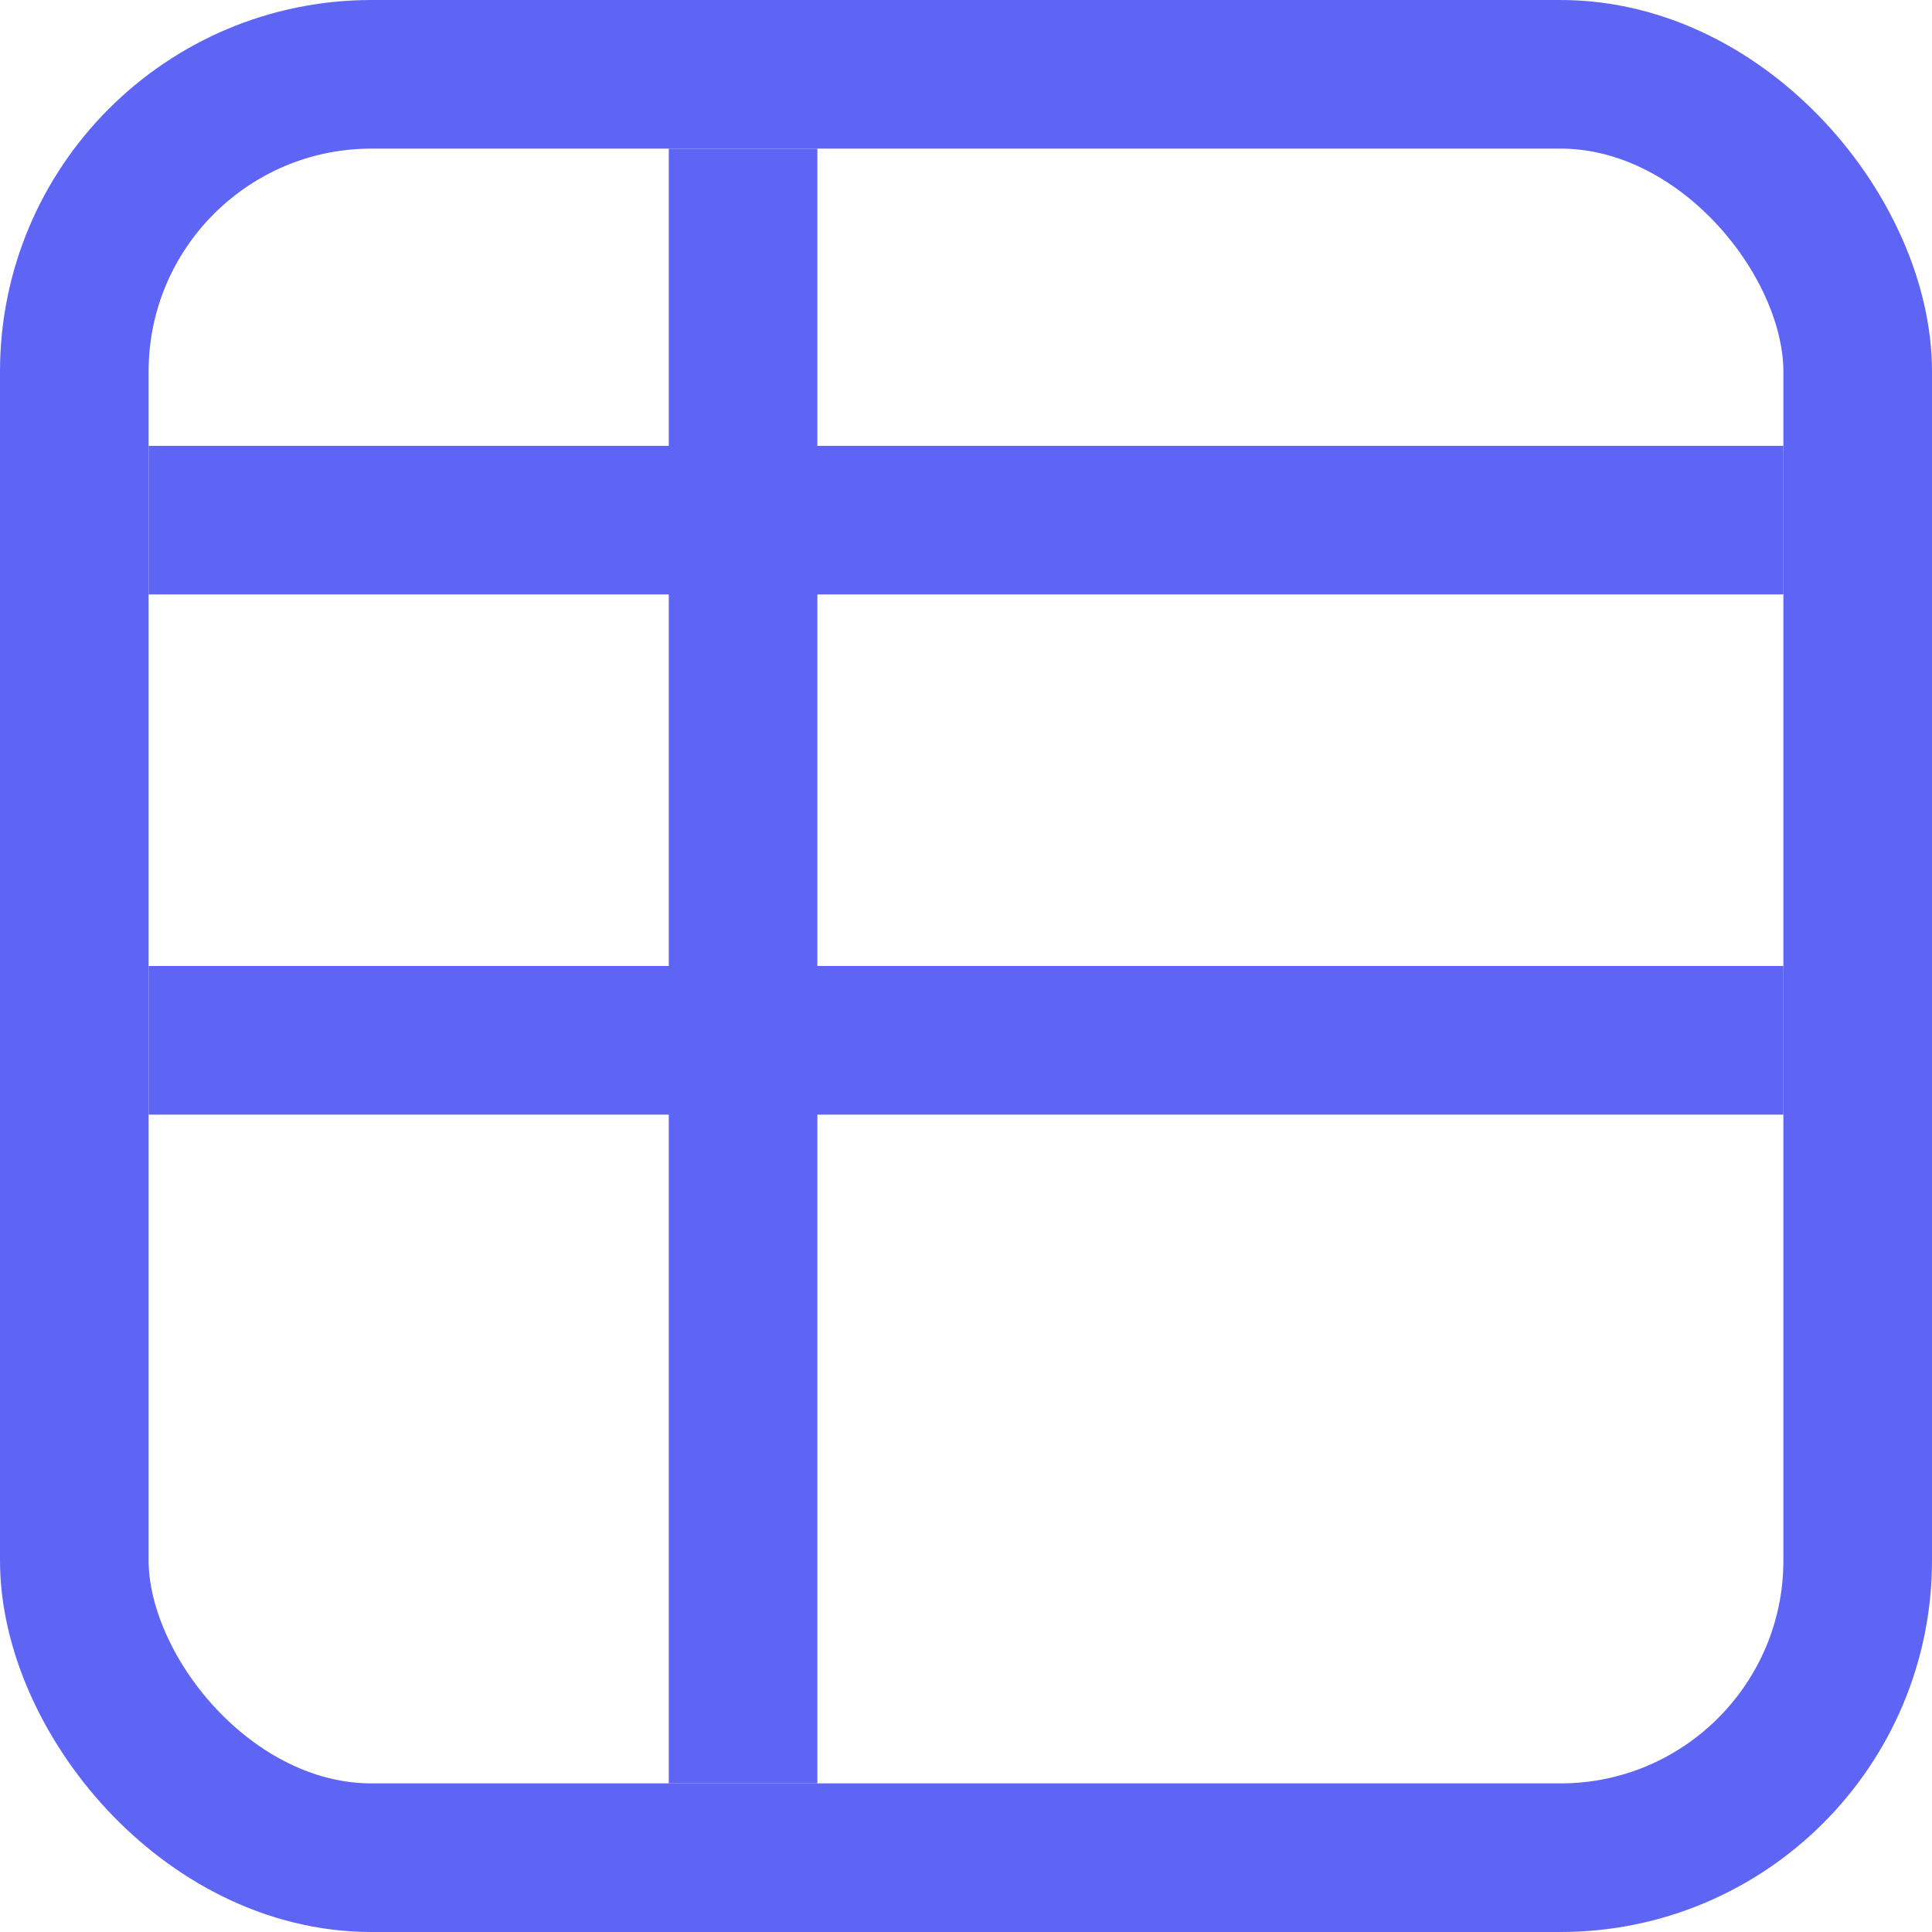
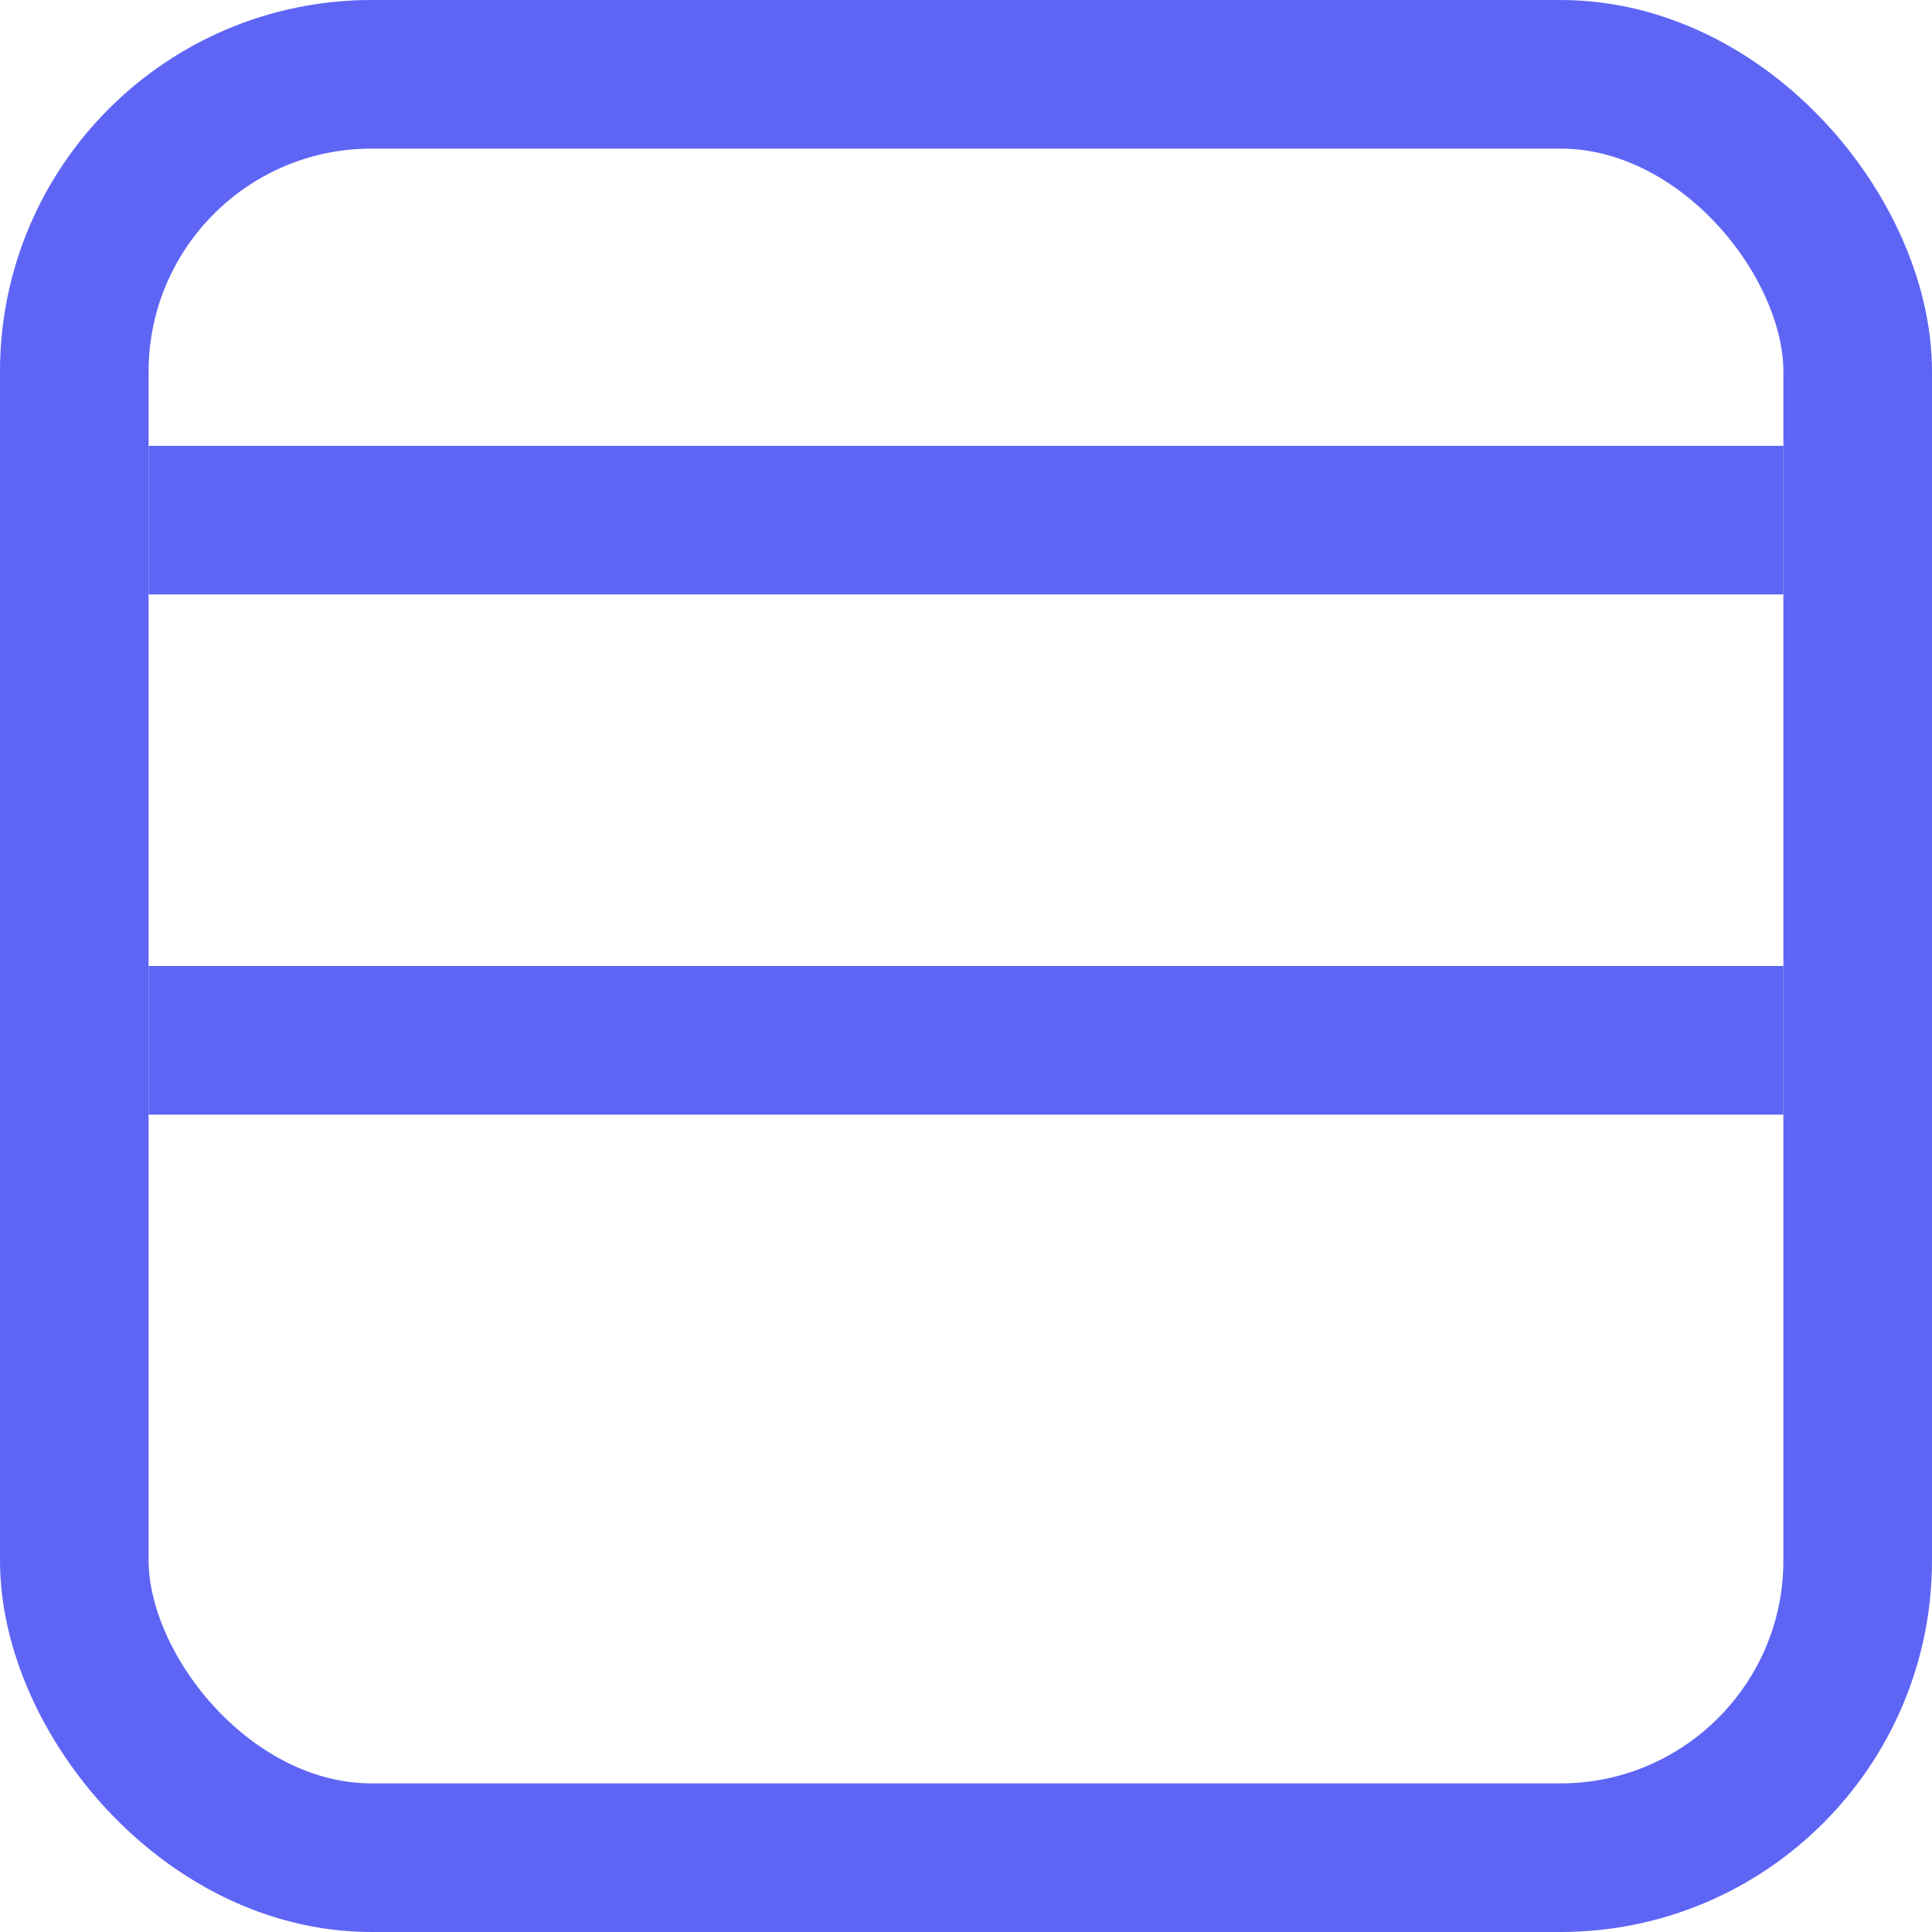
<svg xmlns="http://www.w3.org/2000/svg" width="13px" height="13px" viewBox="0 0 13 13" version="1.1">
  <title>table</title>
  <desc>Created with Sketch.</desc>
  <g id="Page-1" stroke="none" stroke-width="1" fill="none" fill-rule="evenodd">
    <g id="features-icons" transform="translate(-96, -35)" stroke="#5E65F5">
      <g id="table" transform="translate(96, 35)">
        <rect id="Rectangle-path" x="0.5" y="0.5" width="12" height="12" rx="2" />
        <path d="M1,3.5 L12,3.5" id="Shape" stroke-linejoin="round" />
        <path d="M1,7 L12,7" id="Shape-Copy-3" stroke-linejoin="round" />
-         <path d="M5,1 L5,12" id="Shape-Copy-4" stroke-linejoin="round" />
      </g>
    </g>
  </g>
</svg>